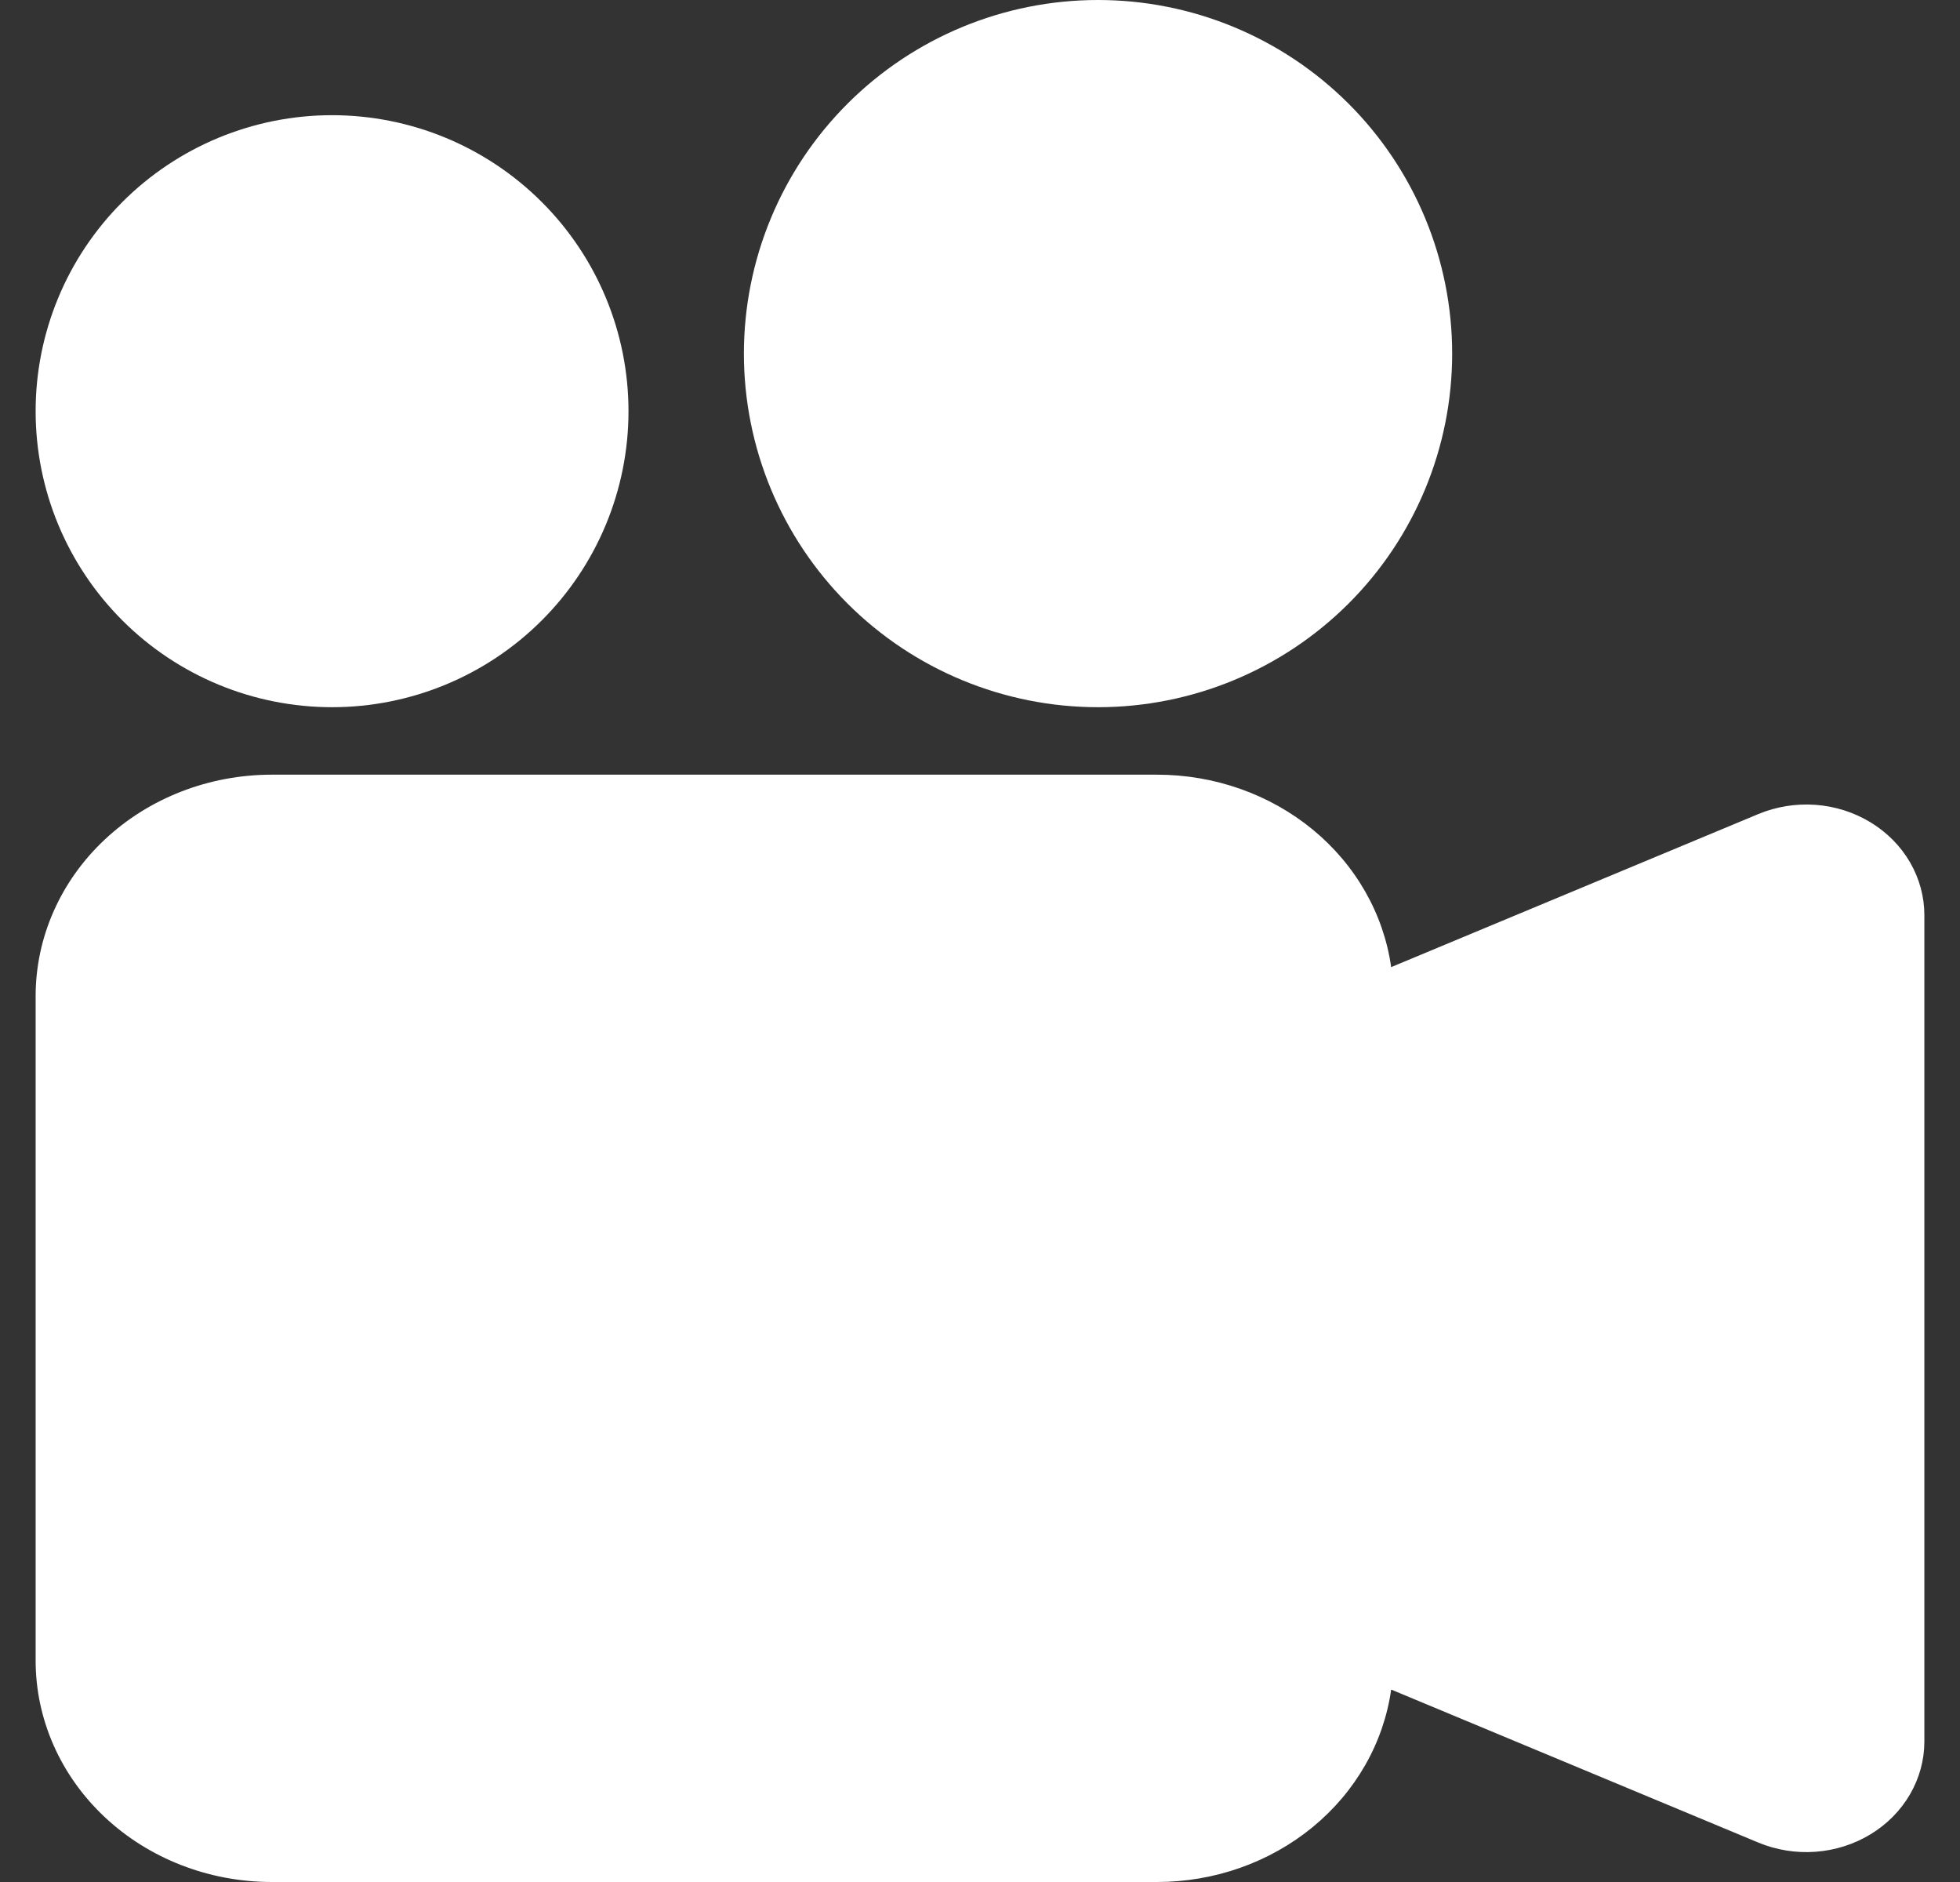
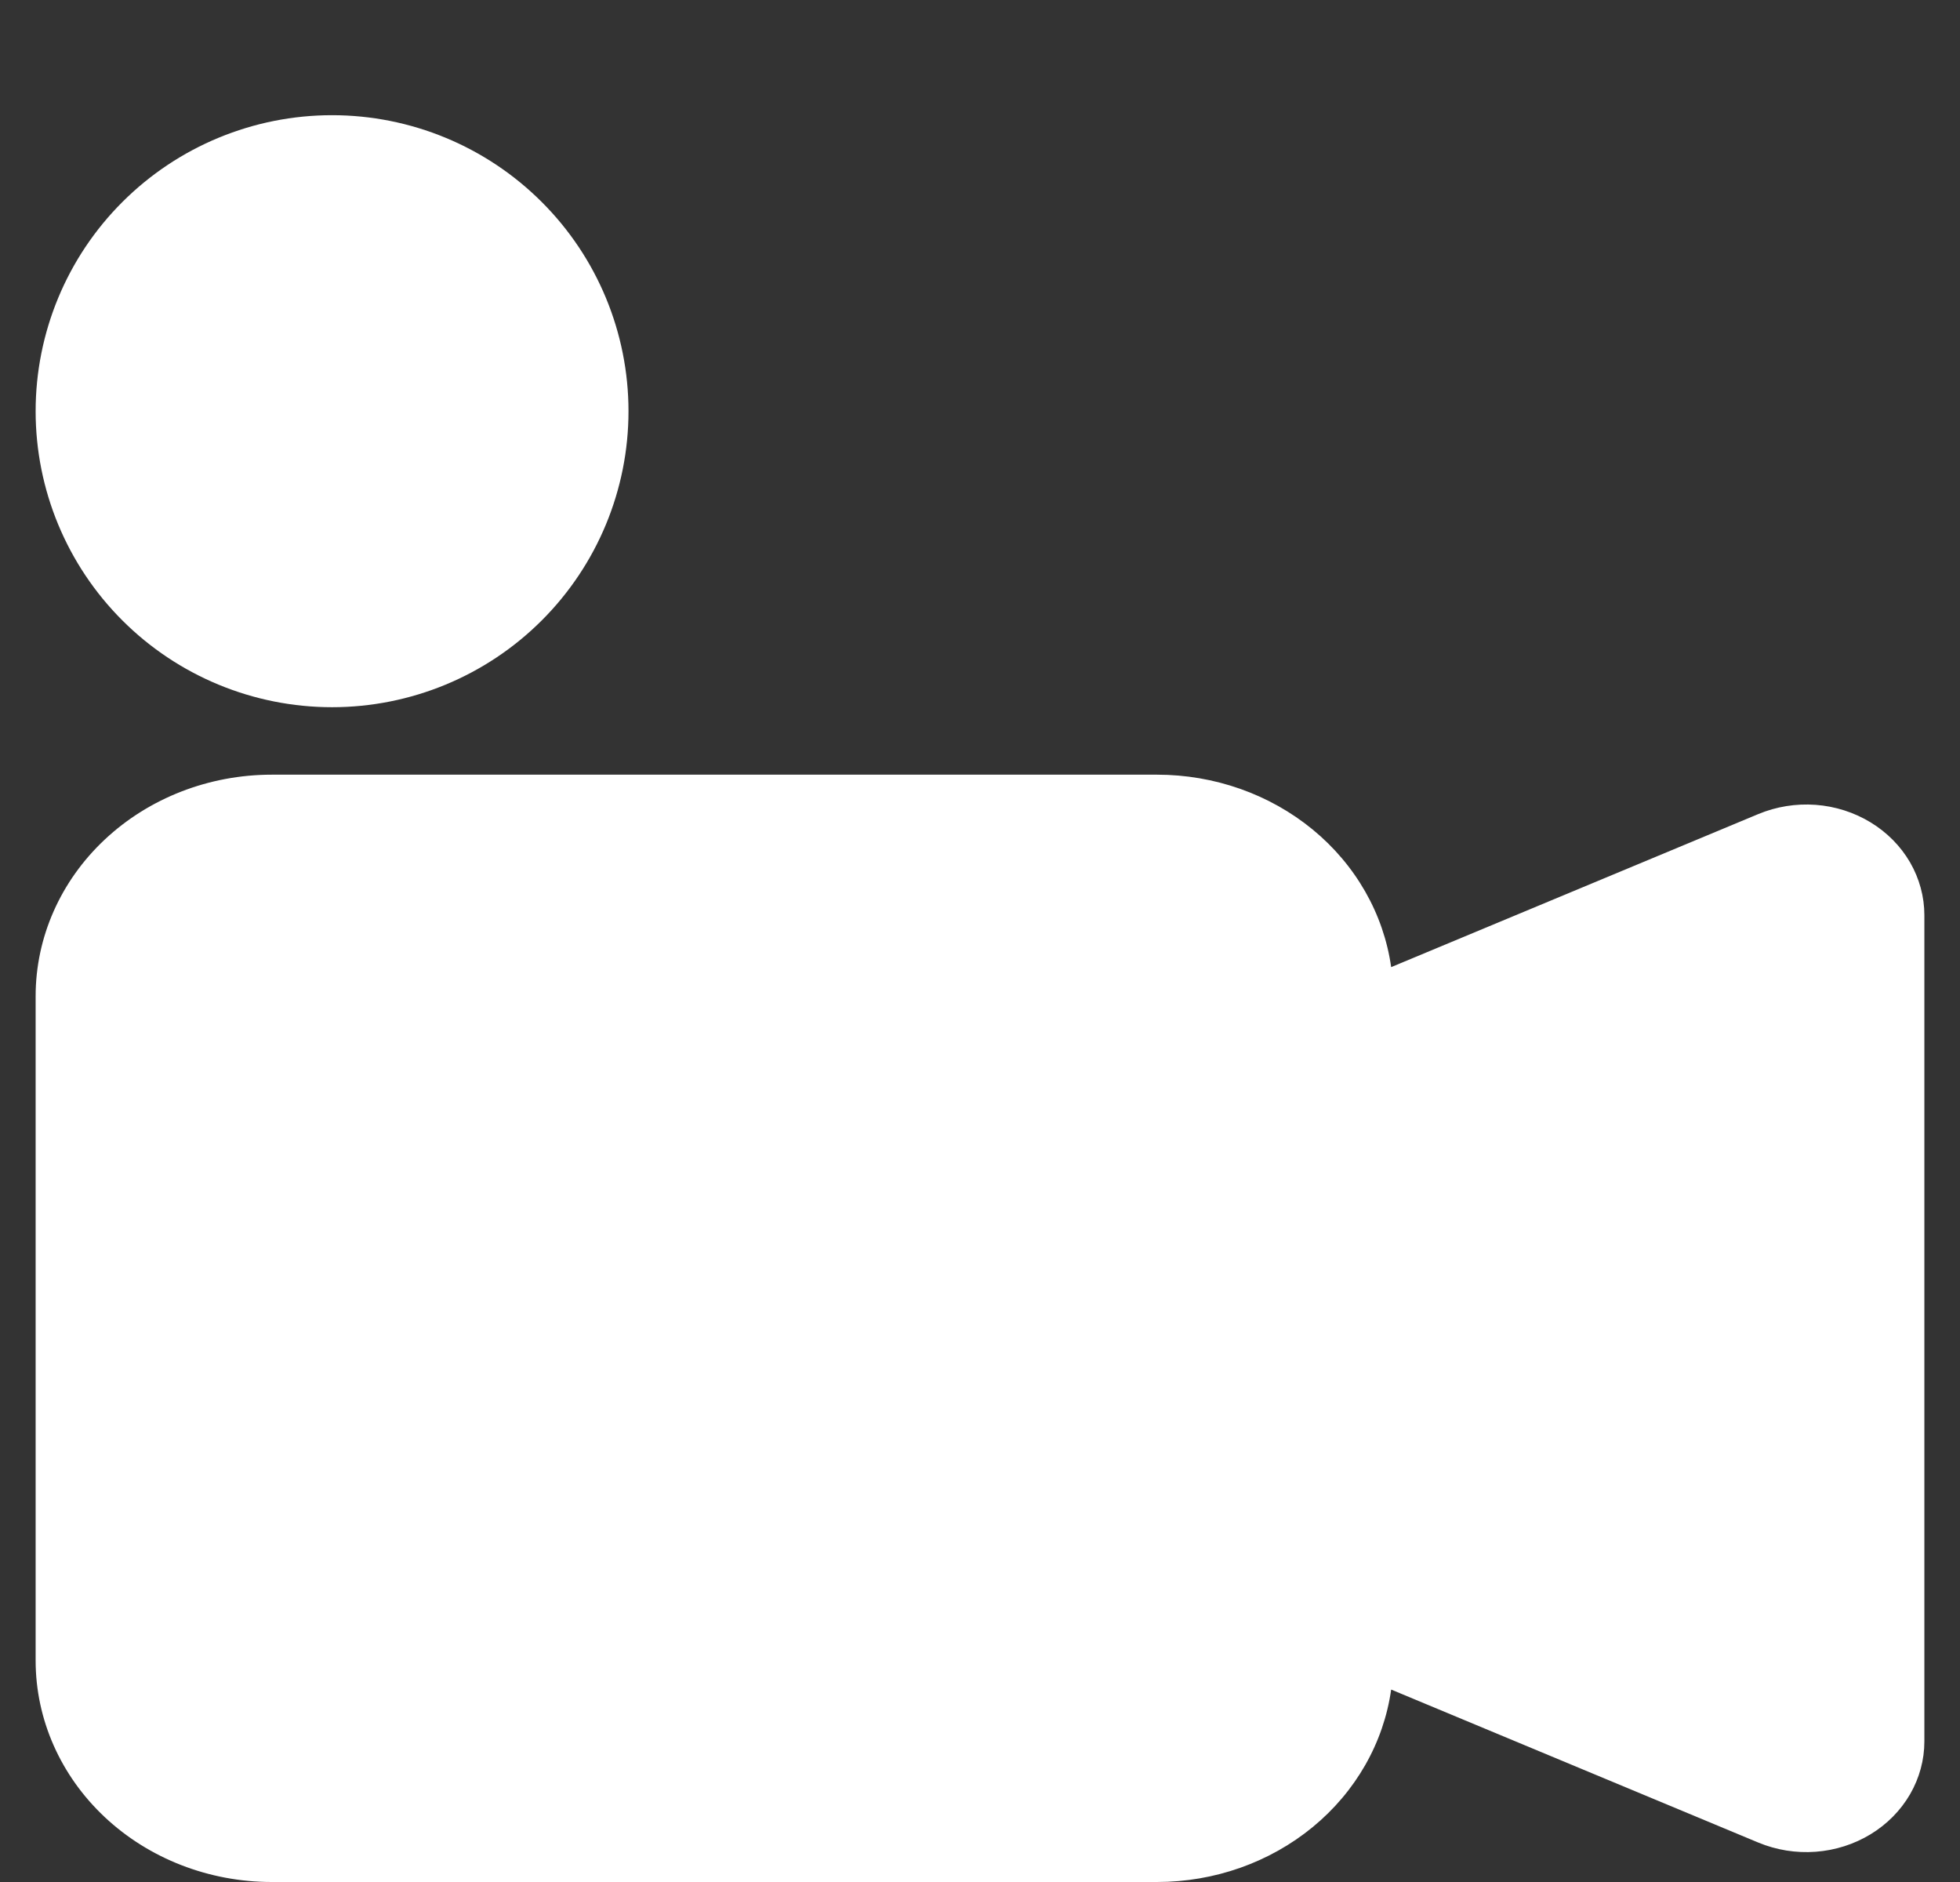
<svg xmlns="http://www.w3.org/2000/svg" width="50" height="48" viewBox="0 0 50 48" fill="none">
  <rect x="0" y="0" width="50" height="48" fill="#333333" stroke="none" />
  <g id="Group">
    <path id="Vector" d="M16.033 10.488C16.033 12.49 15.237 14.41 13.818 15.826C12.4 17.242 10.477 18.037 8.471 18.037C6.465 18.037 4.542 17.242 3.124 15.826C1.705 14.41 0.909 12.49 0.909 10.488C0.909 8.486 1.705 6.565 3.124 5.15C4.542 3.734 6.465 2.938 8.471 2.938C10.477 2.938 12.4 3.734 13.818 5.15C15.237 6.565 16.033 8.486 16.033 10.488Z" fill="white" />
-     <path id="Vector_2" d="M28.011 18.037C25.615 18.037 23.317 17.087 21.623 15.396C19.929 13.705 18.977 11.411 18.977 9.019C18.977 6.627 19.929 4.333 21.623 2.642C23.317 0.95 25.615 0 28.011 0C30.407 0 32.705 0.95 34.4 2.642C36.094 4.333 37.045 6.627 37.045 9.019C37.045 11.411 36.094 13.705 34.4 15.396C32.705 17.087 30.407 18.037 28.011 18.037Z" fill="white" />
    <path id="Vector_3" d="M28.011 19.758H29.517C30.978 19.758 32.389 20.255 33.488 21.158C34.586 22.061 35.297 23.308 35.489 24.666L44.854 20.763C45.313 20.572 45.815 20.491 46.315 20.527C46.816 20.564 47.298 20.718 47.719 20.974C48.14 21.23 48.486 21.581 48.726 21.994C48.965 22.408 49.091 22.871 49.091 23.342V44.416C49.091 44.886 48.965 45.349 48.726 45.762C48.486 46.175 48.141 46.526 47.72 46.782C47.299 47.038 46.817 47.192 46.317 47.229C45.817 47.266 45.316 47.185 44.857 46.995L35.489 43.092C35.297 44.45 34.586 45.696 33.488 46.599C32.389 47.502 30.978 48 29.517 48H6.932C5.334 48 3.802 47.405 2.673 46.346C1.543 45.286 0.909 43.85 0.909 42.352V25.406C0.909 23.908 1.543 22.471 2.673 21.412C3.802 20.353 5.334 19.758 6.932 19.758H28.011Z" fill="white" />
  </g>
</svg>